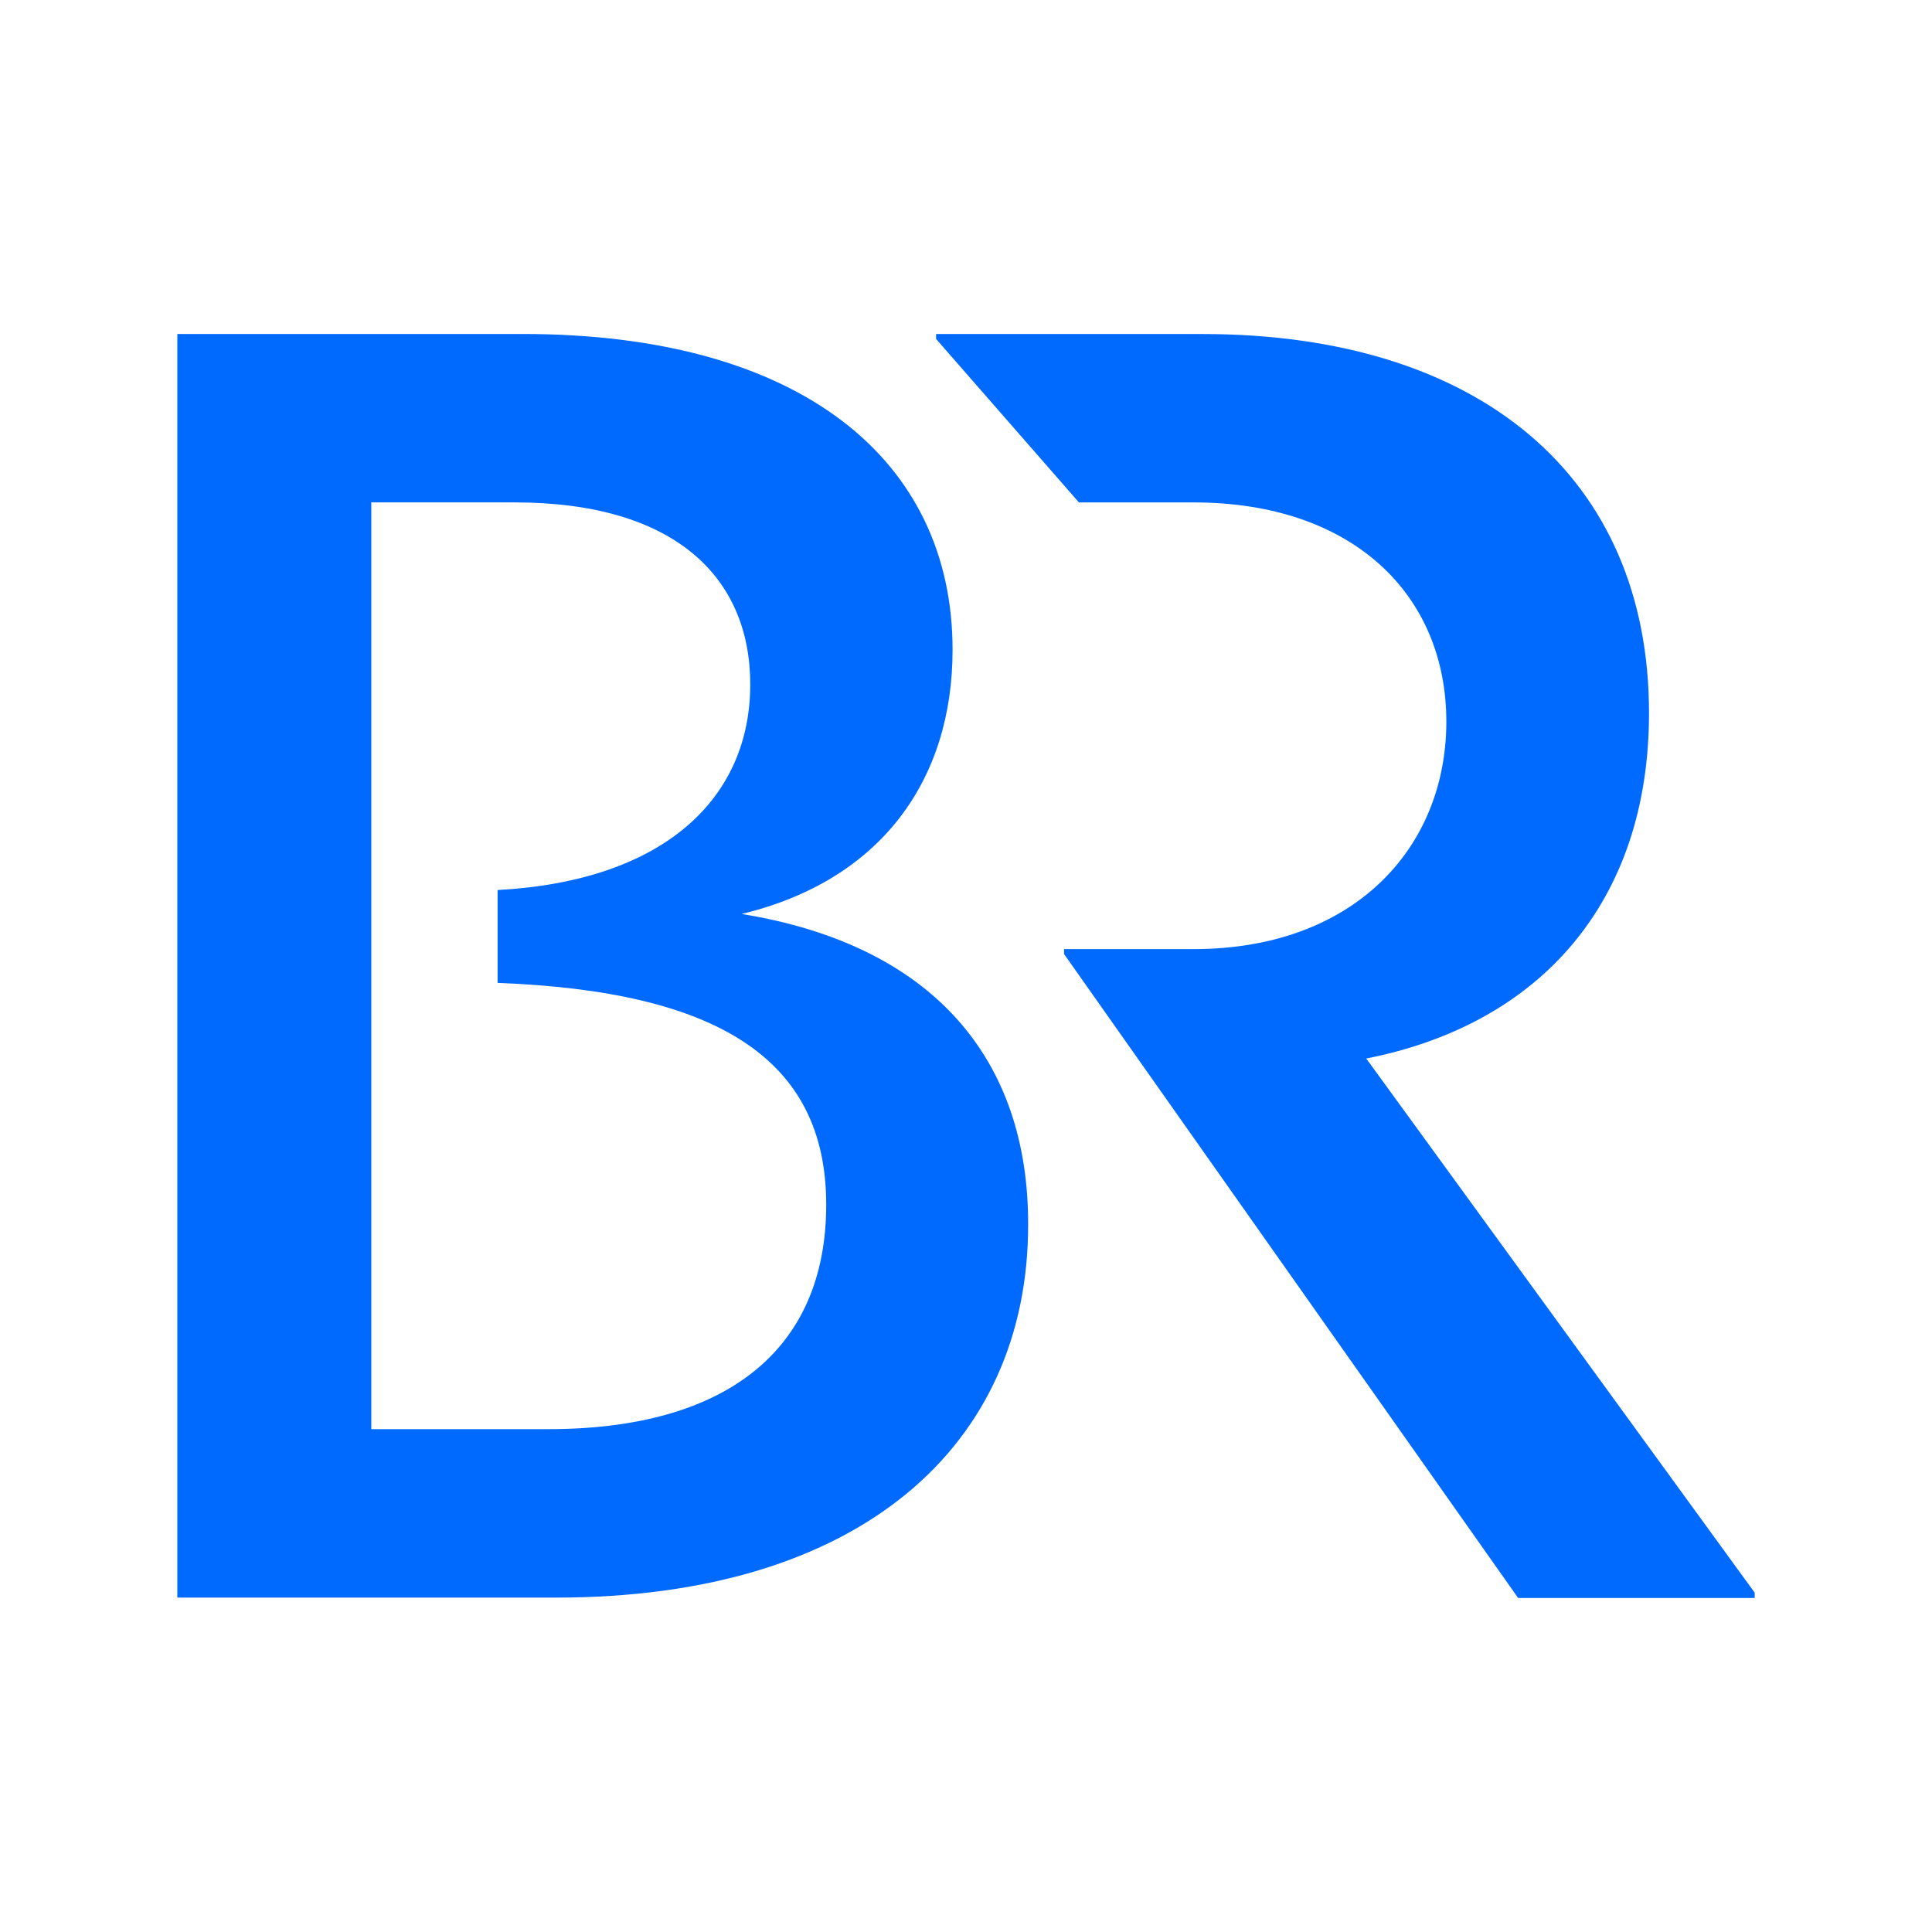
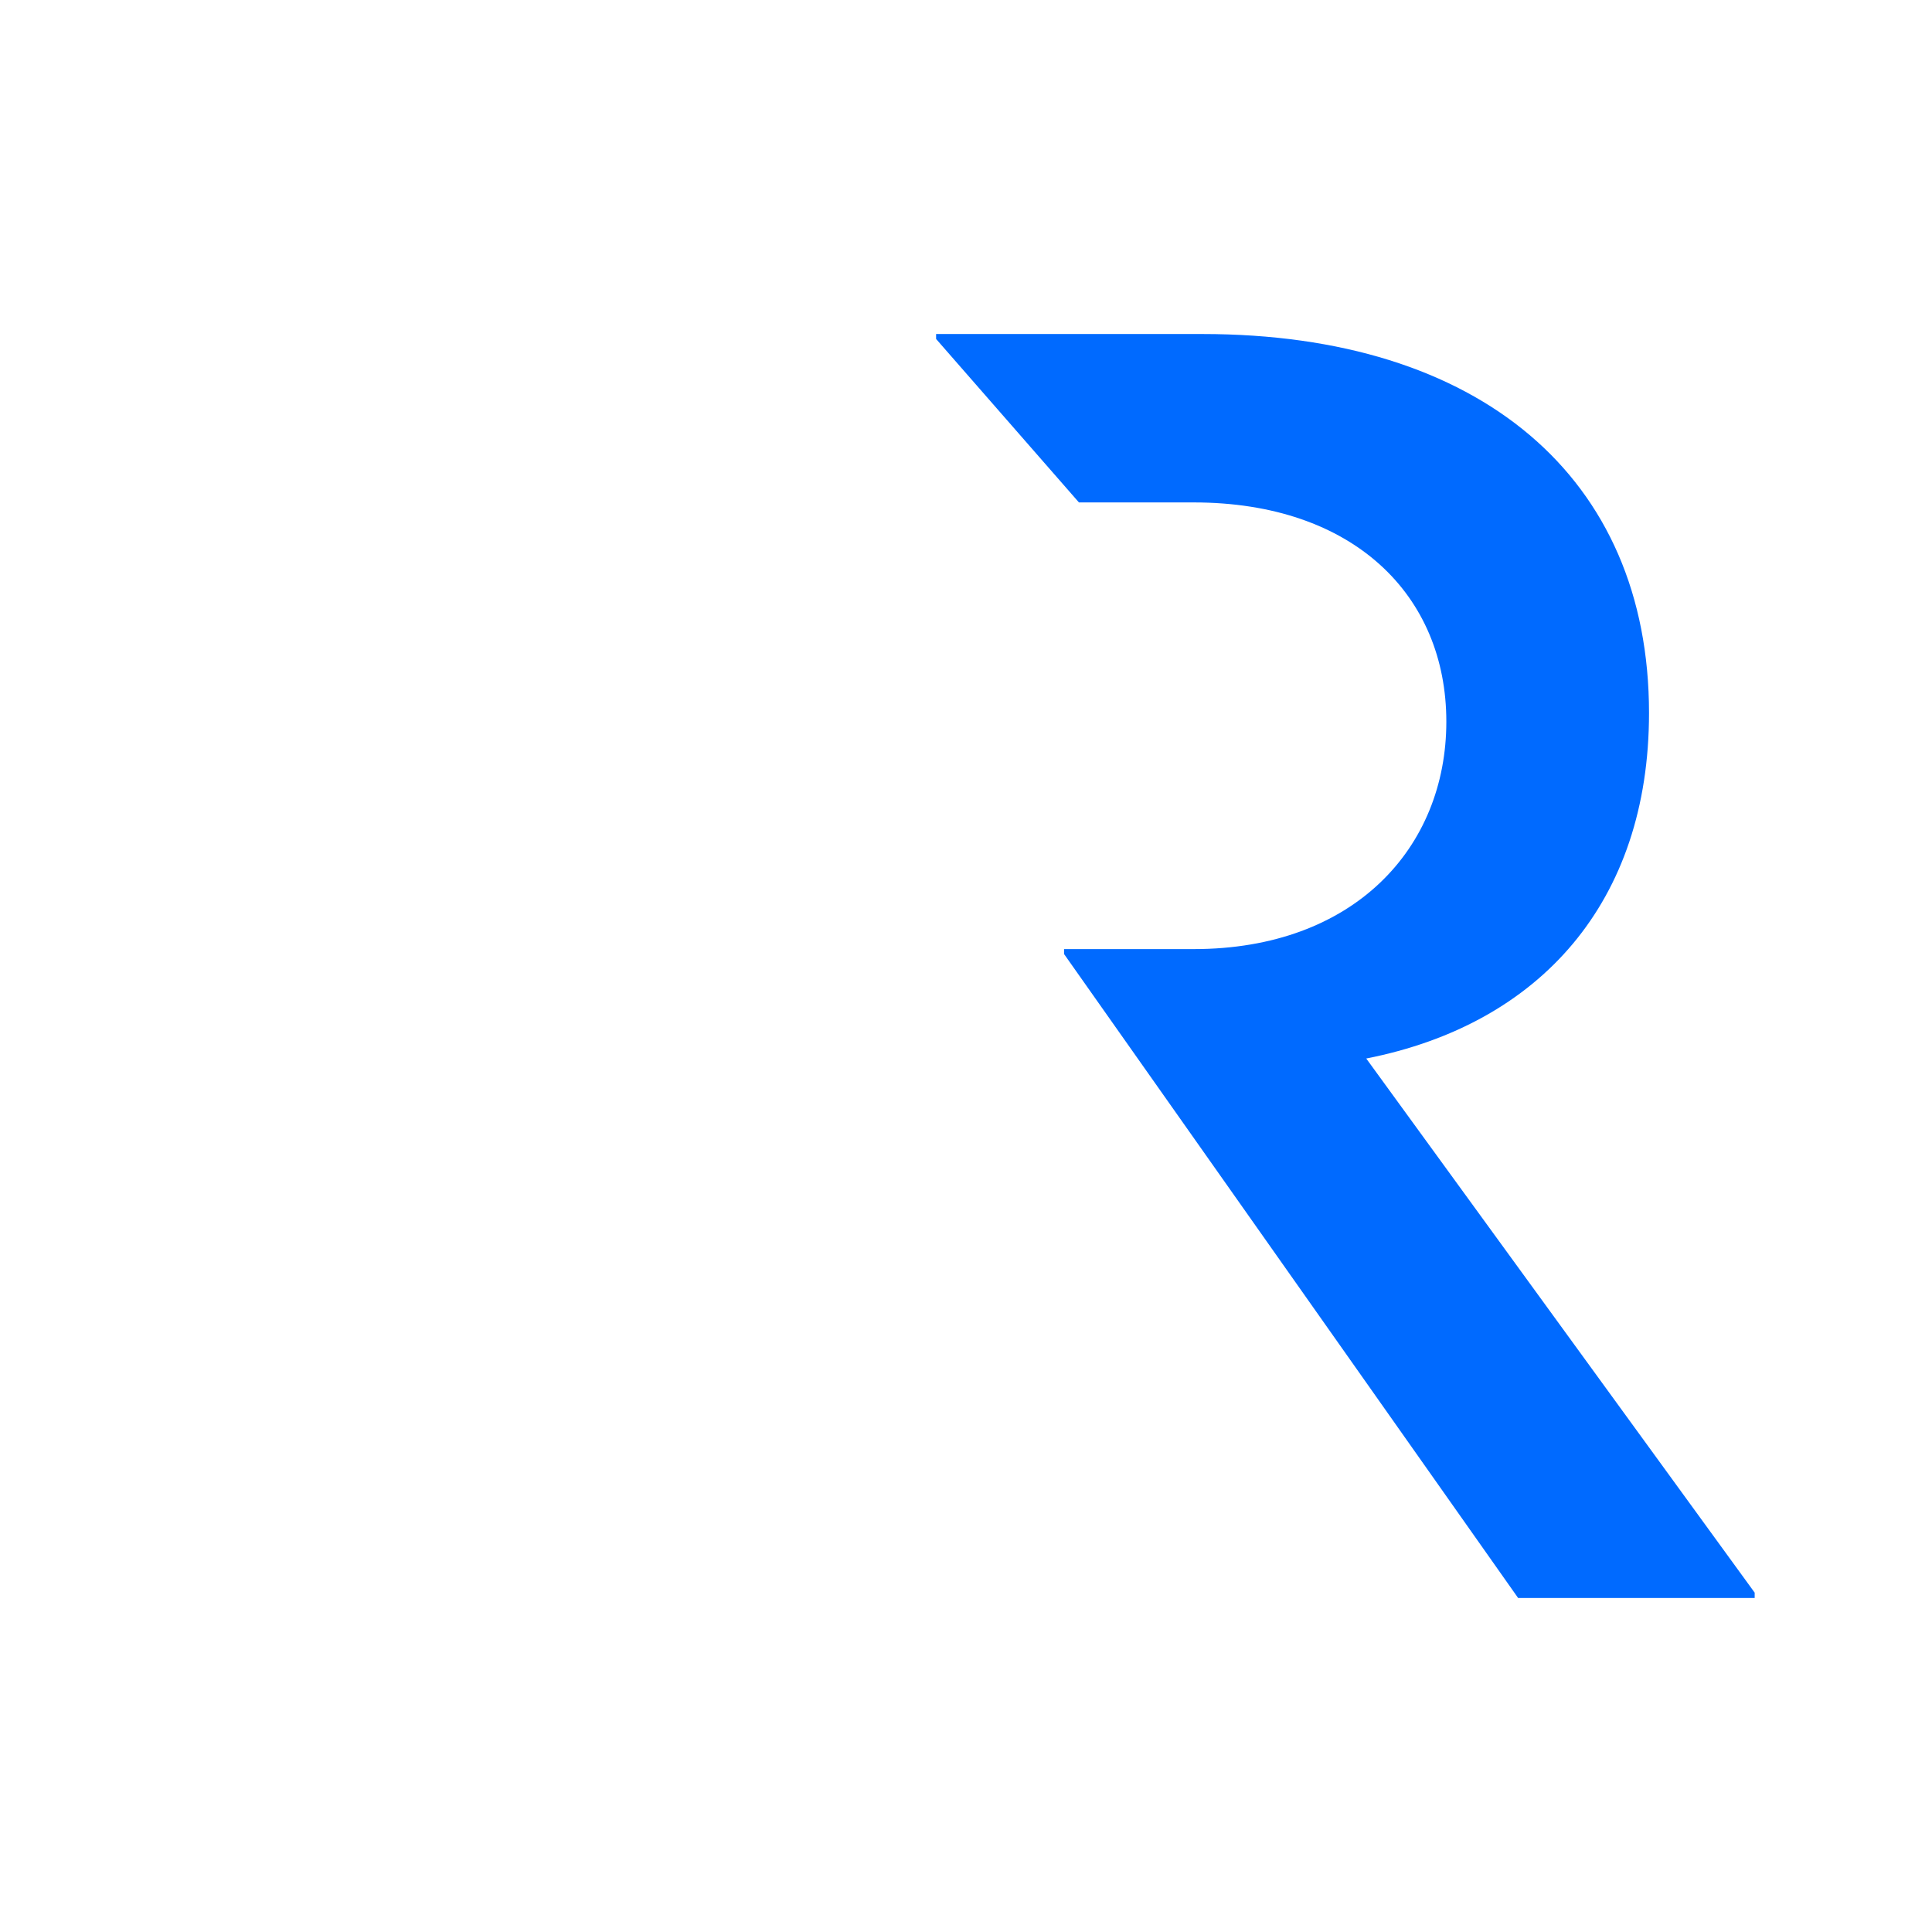
<svg xmlns="http://www.w3.org/2000/svg" id="b" width="544" height="544" viewBox="0 0 544 544">
  <g id="c">
    <path d="m494.07,448.45v1.51h-66.6l-127.86-181.33v-1.39h36.5c45.1,0,71.14-28.48,71.14-64.05s-26.15-61.72-71.14-61.72h-32.31l-40.22-46.03v-1.39h74.97c78.11,0,125.77,40.33,125.77,106.71,0,53.12-30.57,87.64-79.62,97.29l109.38,150.41Z" fill="#006aff" stroke-width="0" />
-     <path d="m208.82,257.35c39.17-9.42,59.4-37.66,59.4-74.39,0-53.35-42.66-88.92-121-88.92H49.93v355.8h106.71c85.67,0,132.86-42.89,132.86-104.96.12-46.84-26.97-78.81-80.67-87.53Zm-54.4,145.06h-49.87V141.46h40.33c45.22,0,66.37,21.16,66.37,51.26,0,31.85-23.95,55.33-71.14,57.89v26.15c61.49,2.32,92.53,21.16,92.53,62.42s-28.59,63.23-78.23,63.23Z" fill="#006aff" stroke-width="0" />
  </g>
</svg>